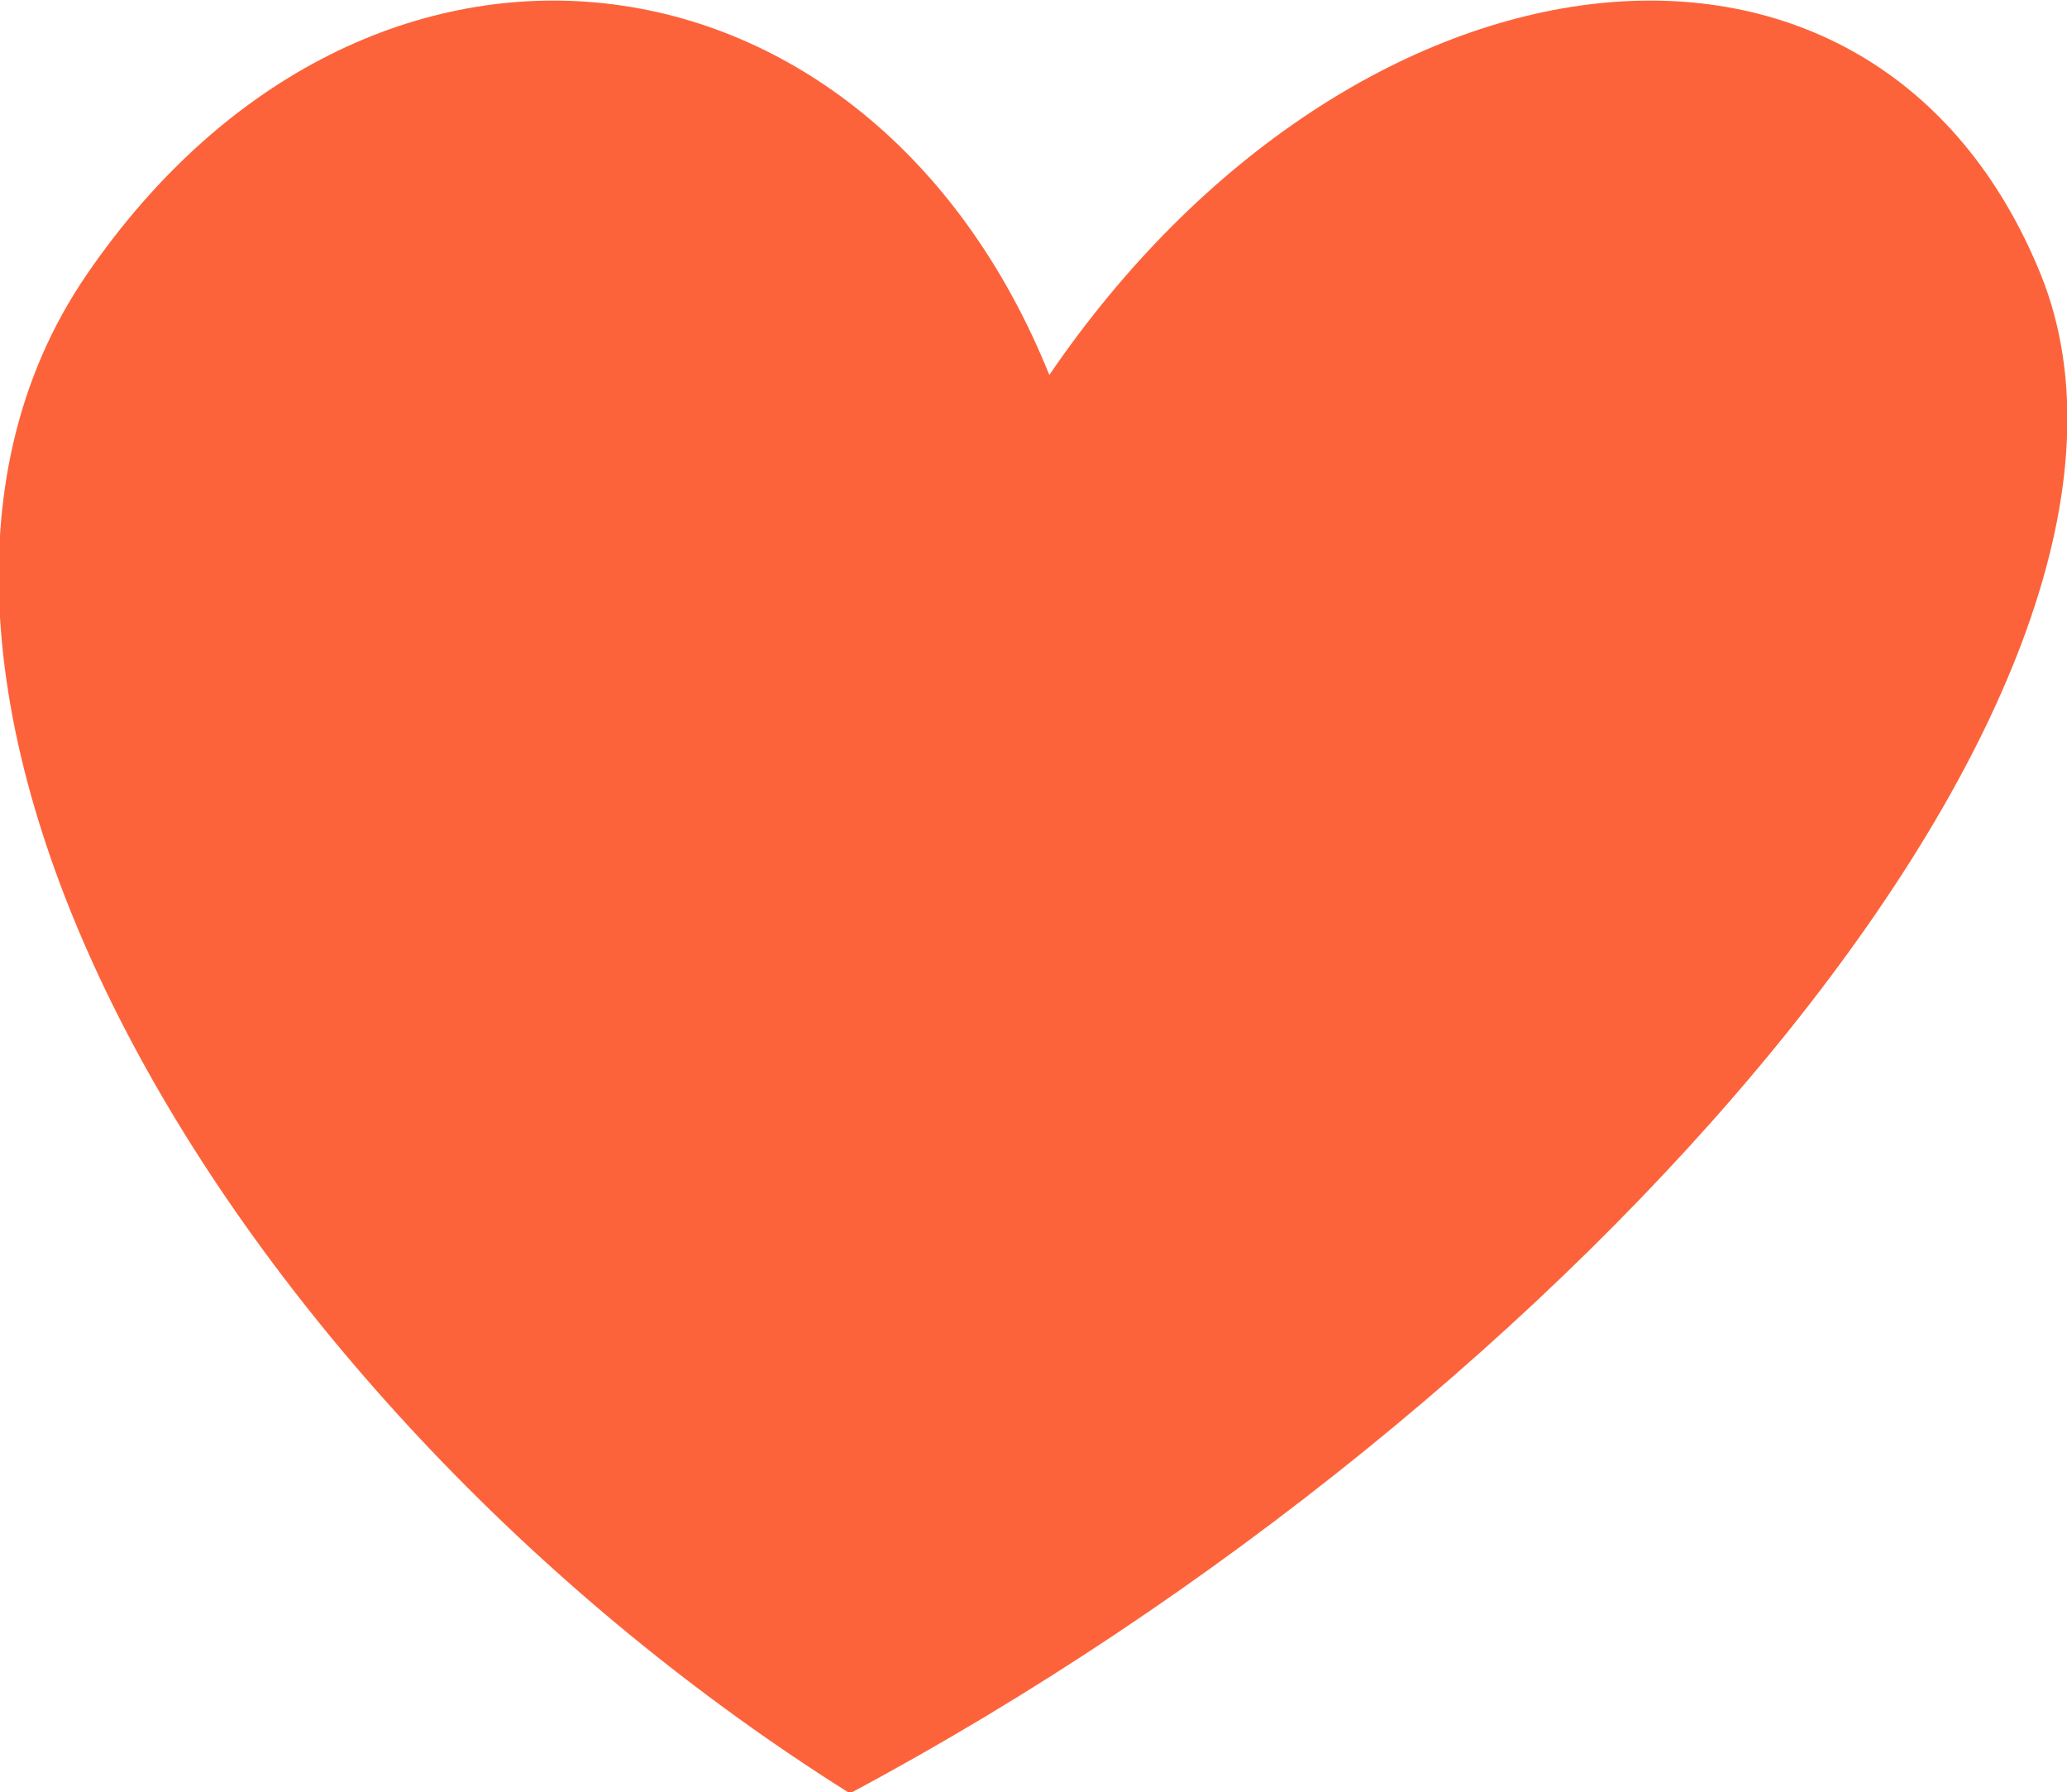
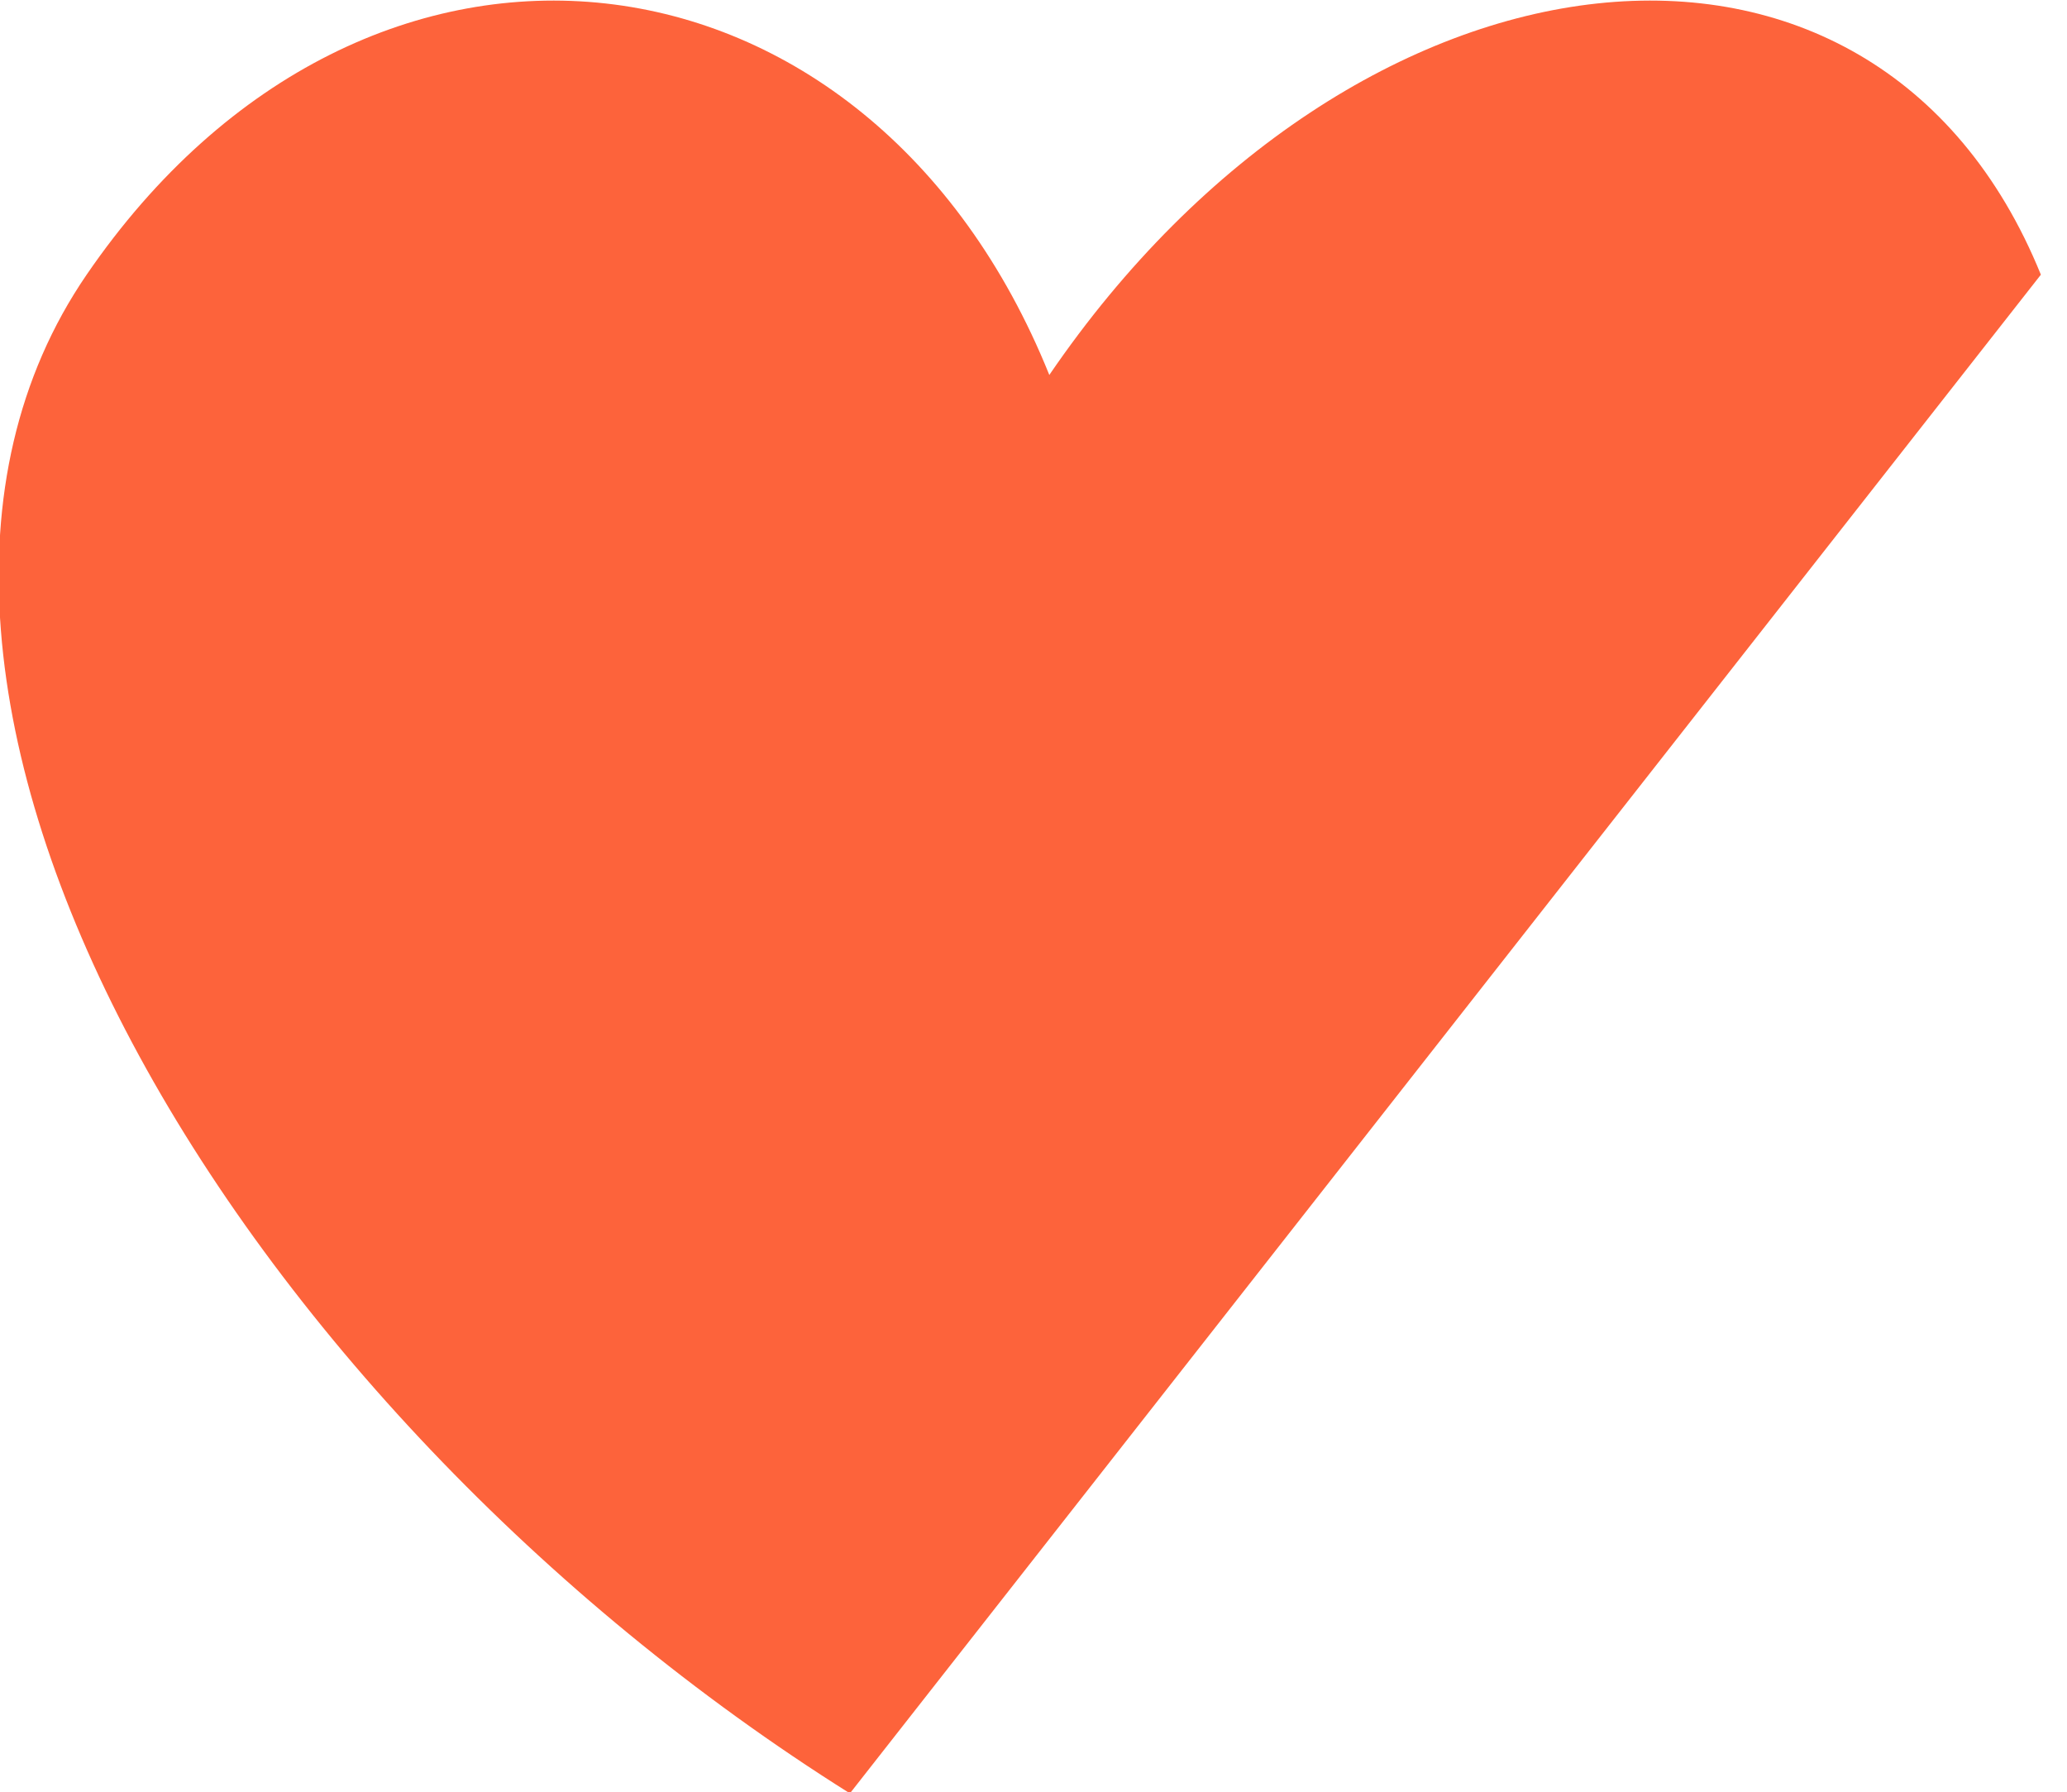
<svg xmlns="http://www.w3.org/2000/svg" width="15.03" height="13.031" viewBox="0 0 15.03 13.031">
-   <path id="heart_拷貝_2" data-name="heart 拷貝 2" d="M1135.09 301.247c-1.21-2.978-4.99-2.523-7.21.729-1.31-3.252-4.96-3.707-7-.729s1.07 8.228 5.55 11.041c5.27-2.813 9.86-8.062 8.66-11.041z" transform="translate(-1120.25 -299.25)" fill="#fd633b" fill-rule="evenodd" />
+   <path id="heart_拷貝_2" data-name="heart 拷貝 2" d="M1135.09 301.247c-1.21-2.978-4.99-2.523-7.21.729-1.31-3.252-4.96-3.707-7-.729s1.07 8.228 5.55 11.041z" transform="translate(-1120.25 -299.25)" fill="#fd633b" fill-rule="evenodd" />
</svg>